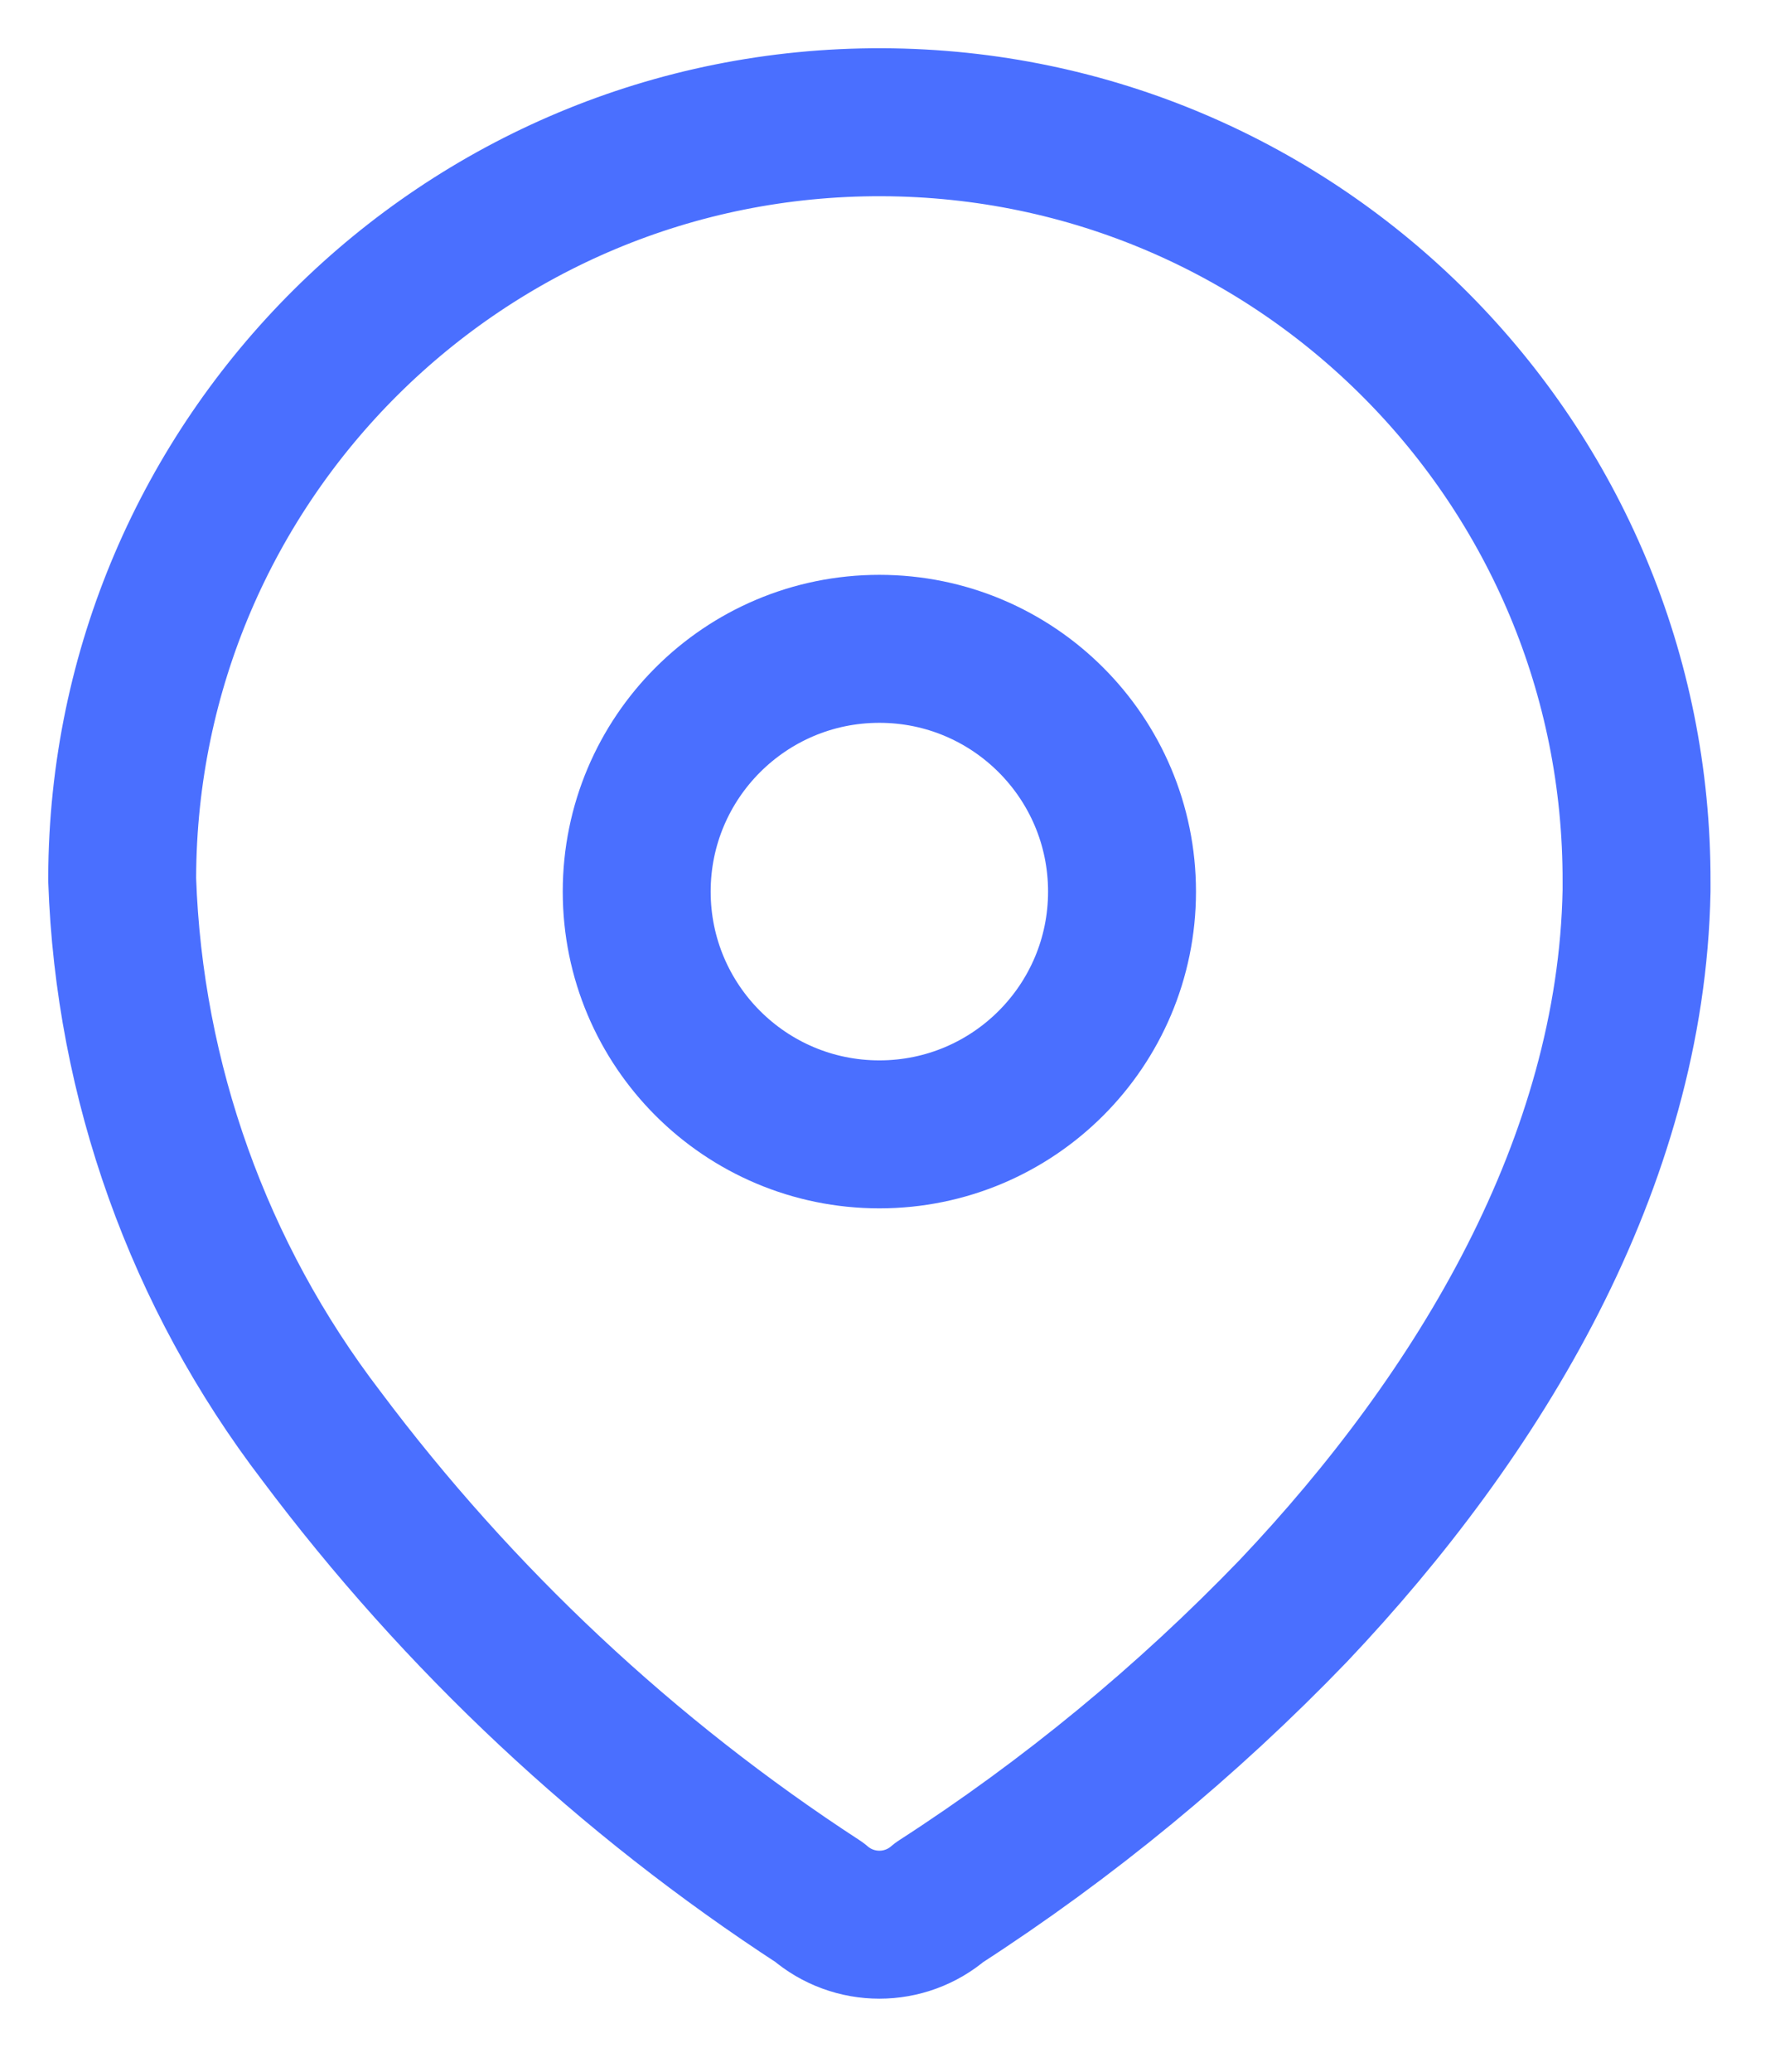
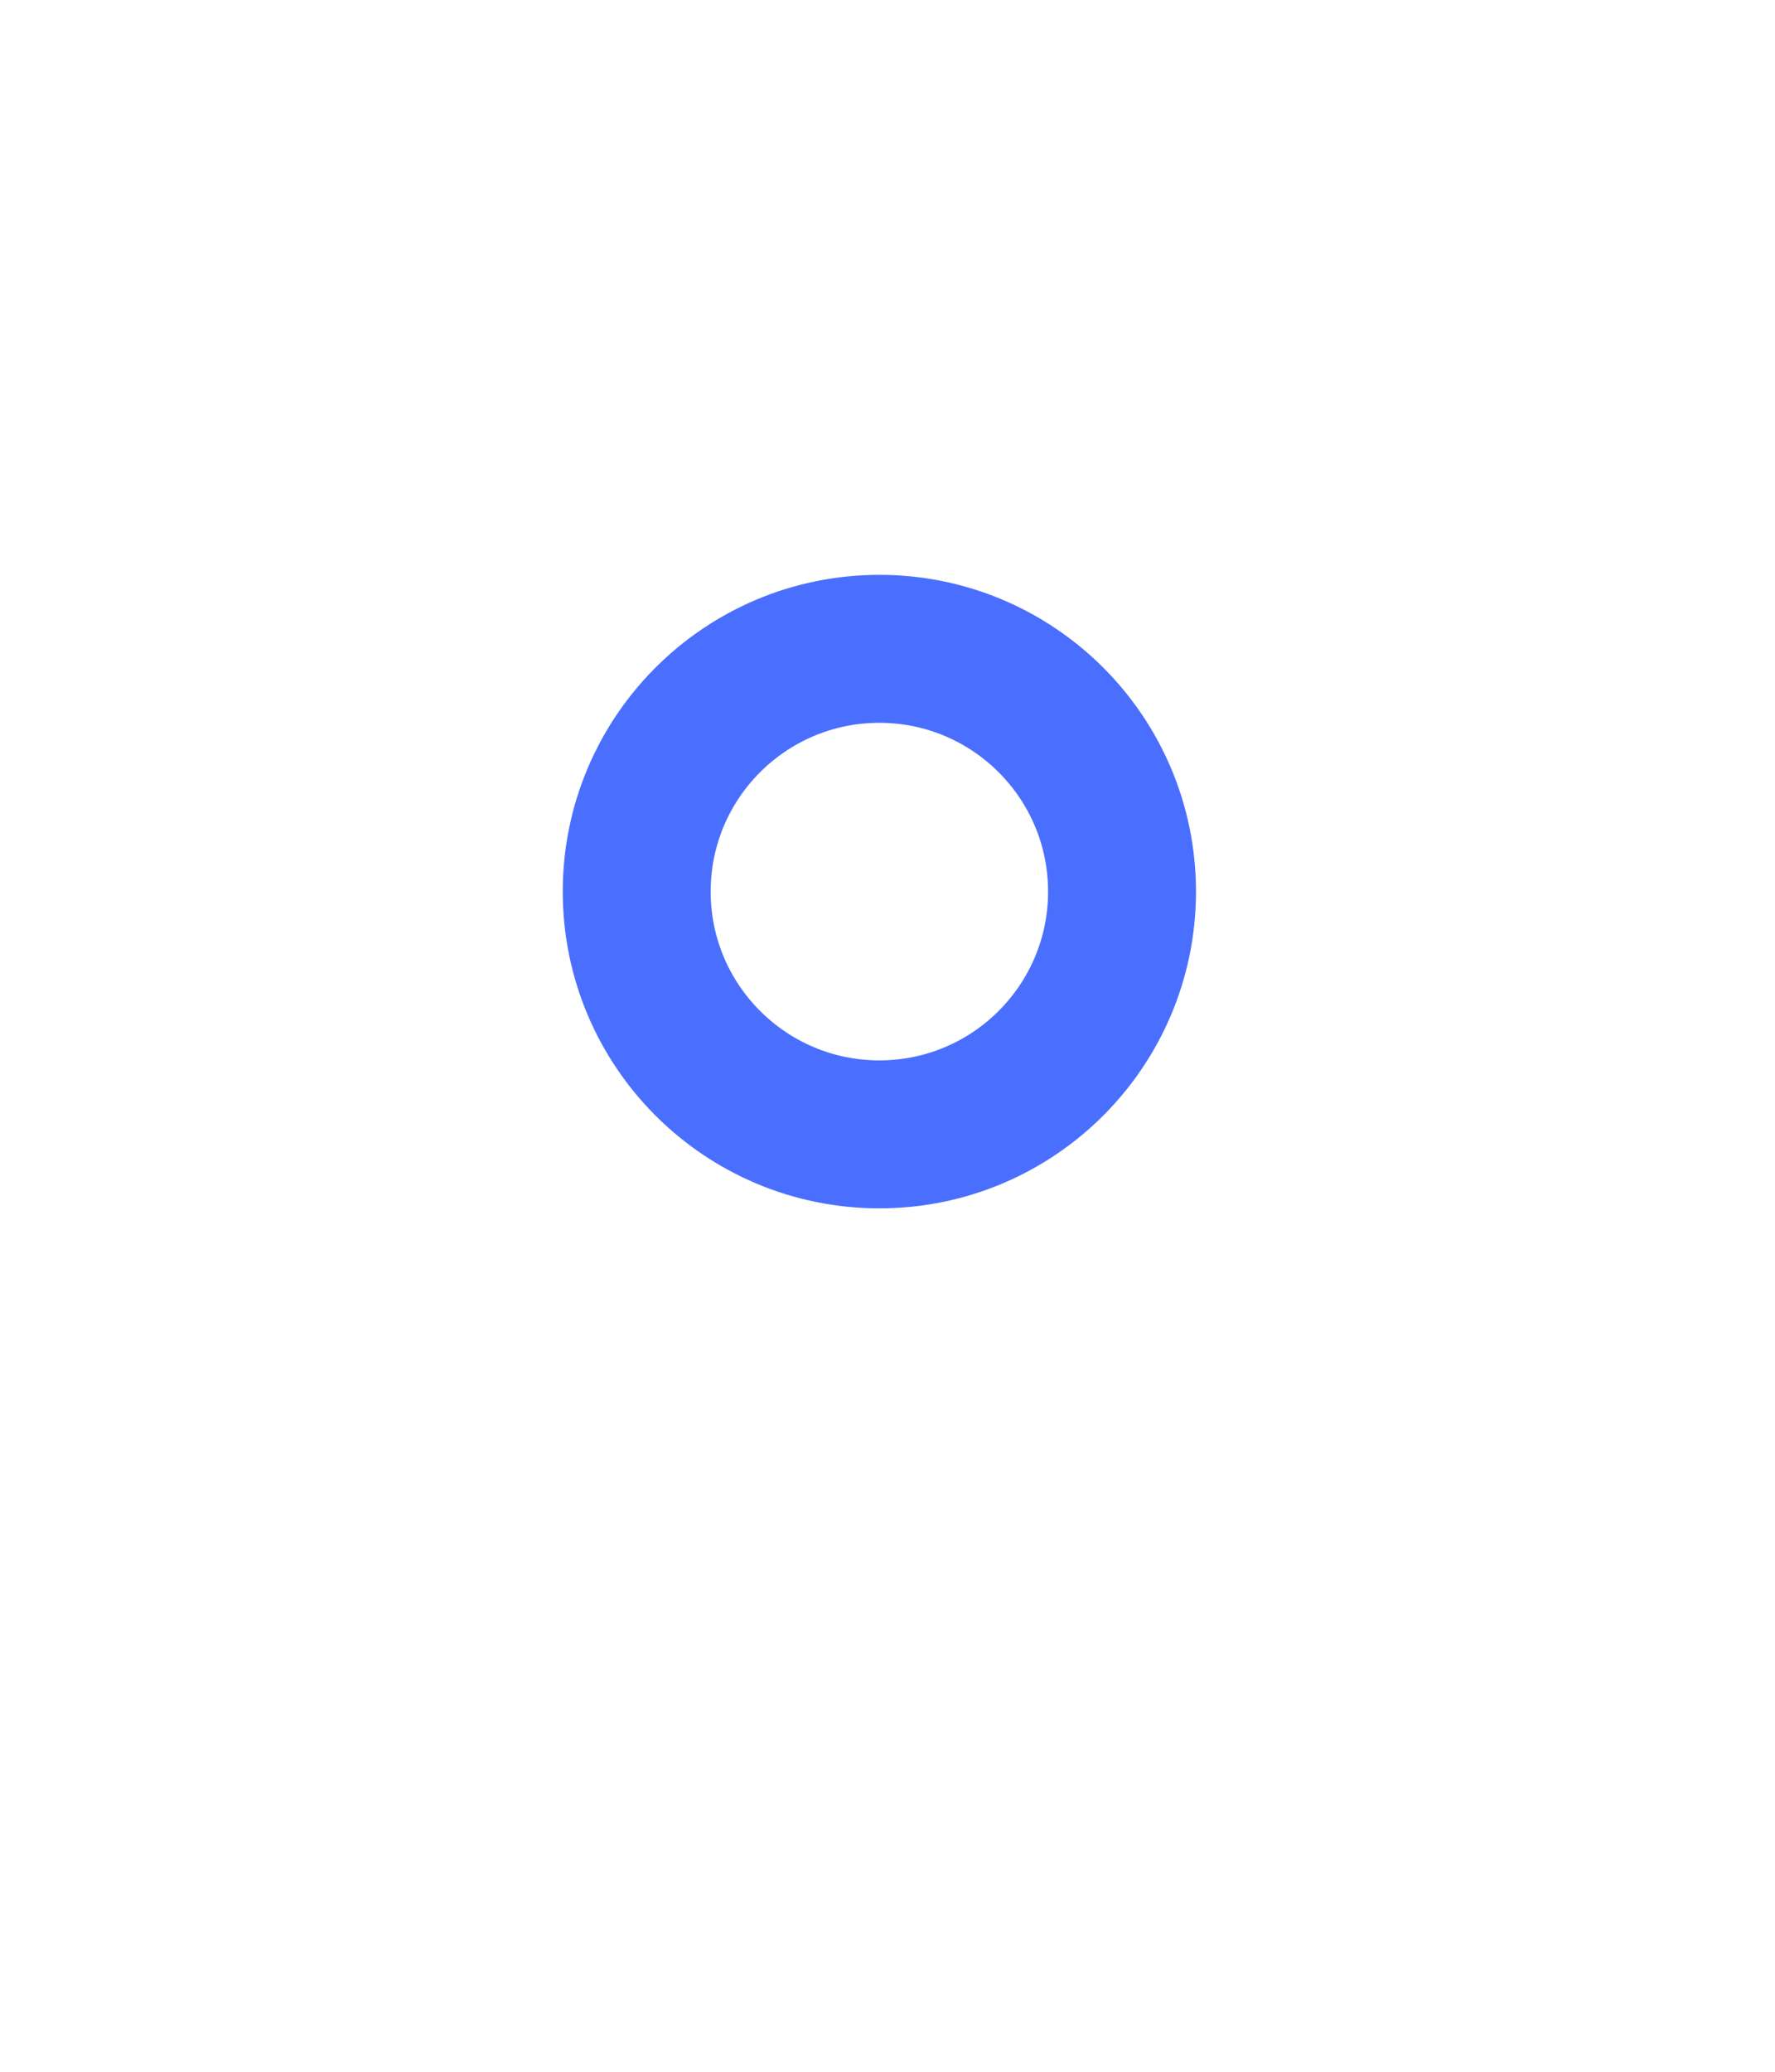
<svg xmlns="http://www.w3.org/2000/svg" width="24" height="28" viewBox="0 0 24 28" fill="none">
-   <path fill-rule="evenodd" clip-rule="evenodd" d="M1.652 11.855C1.672 6.201 6.271 1.633 11.925 1.652C17.579 1.671 22.147 6.271 22.128 11.925V12.041C22.058 15.716 20.006 19.113 17.49 21.768C16.051 23.262 14.444 24.585 12.702 25.71C12.236 26.113 11.544 26.113 11.078 25.71C8.48 24.019 6.2 21.884 4.342 19.403C2.686 17.239 1.746 14.613 1.652 11.89L1.652 11.855Z" stroke="#4A6FFF" stroke-width="2" stroke-linecap="round" stroke-linejoin="round" />
  <circle cx="11.89" cy="12.05" r="3.281" stroke="#4A6FFF" stroke-width="2" stroke-linecap="round" stroke-linejoin="round" />
</svg>